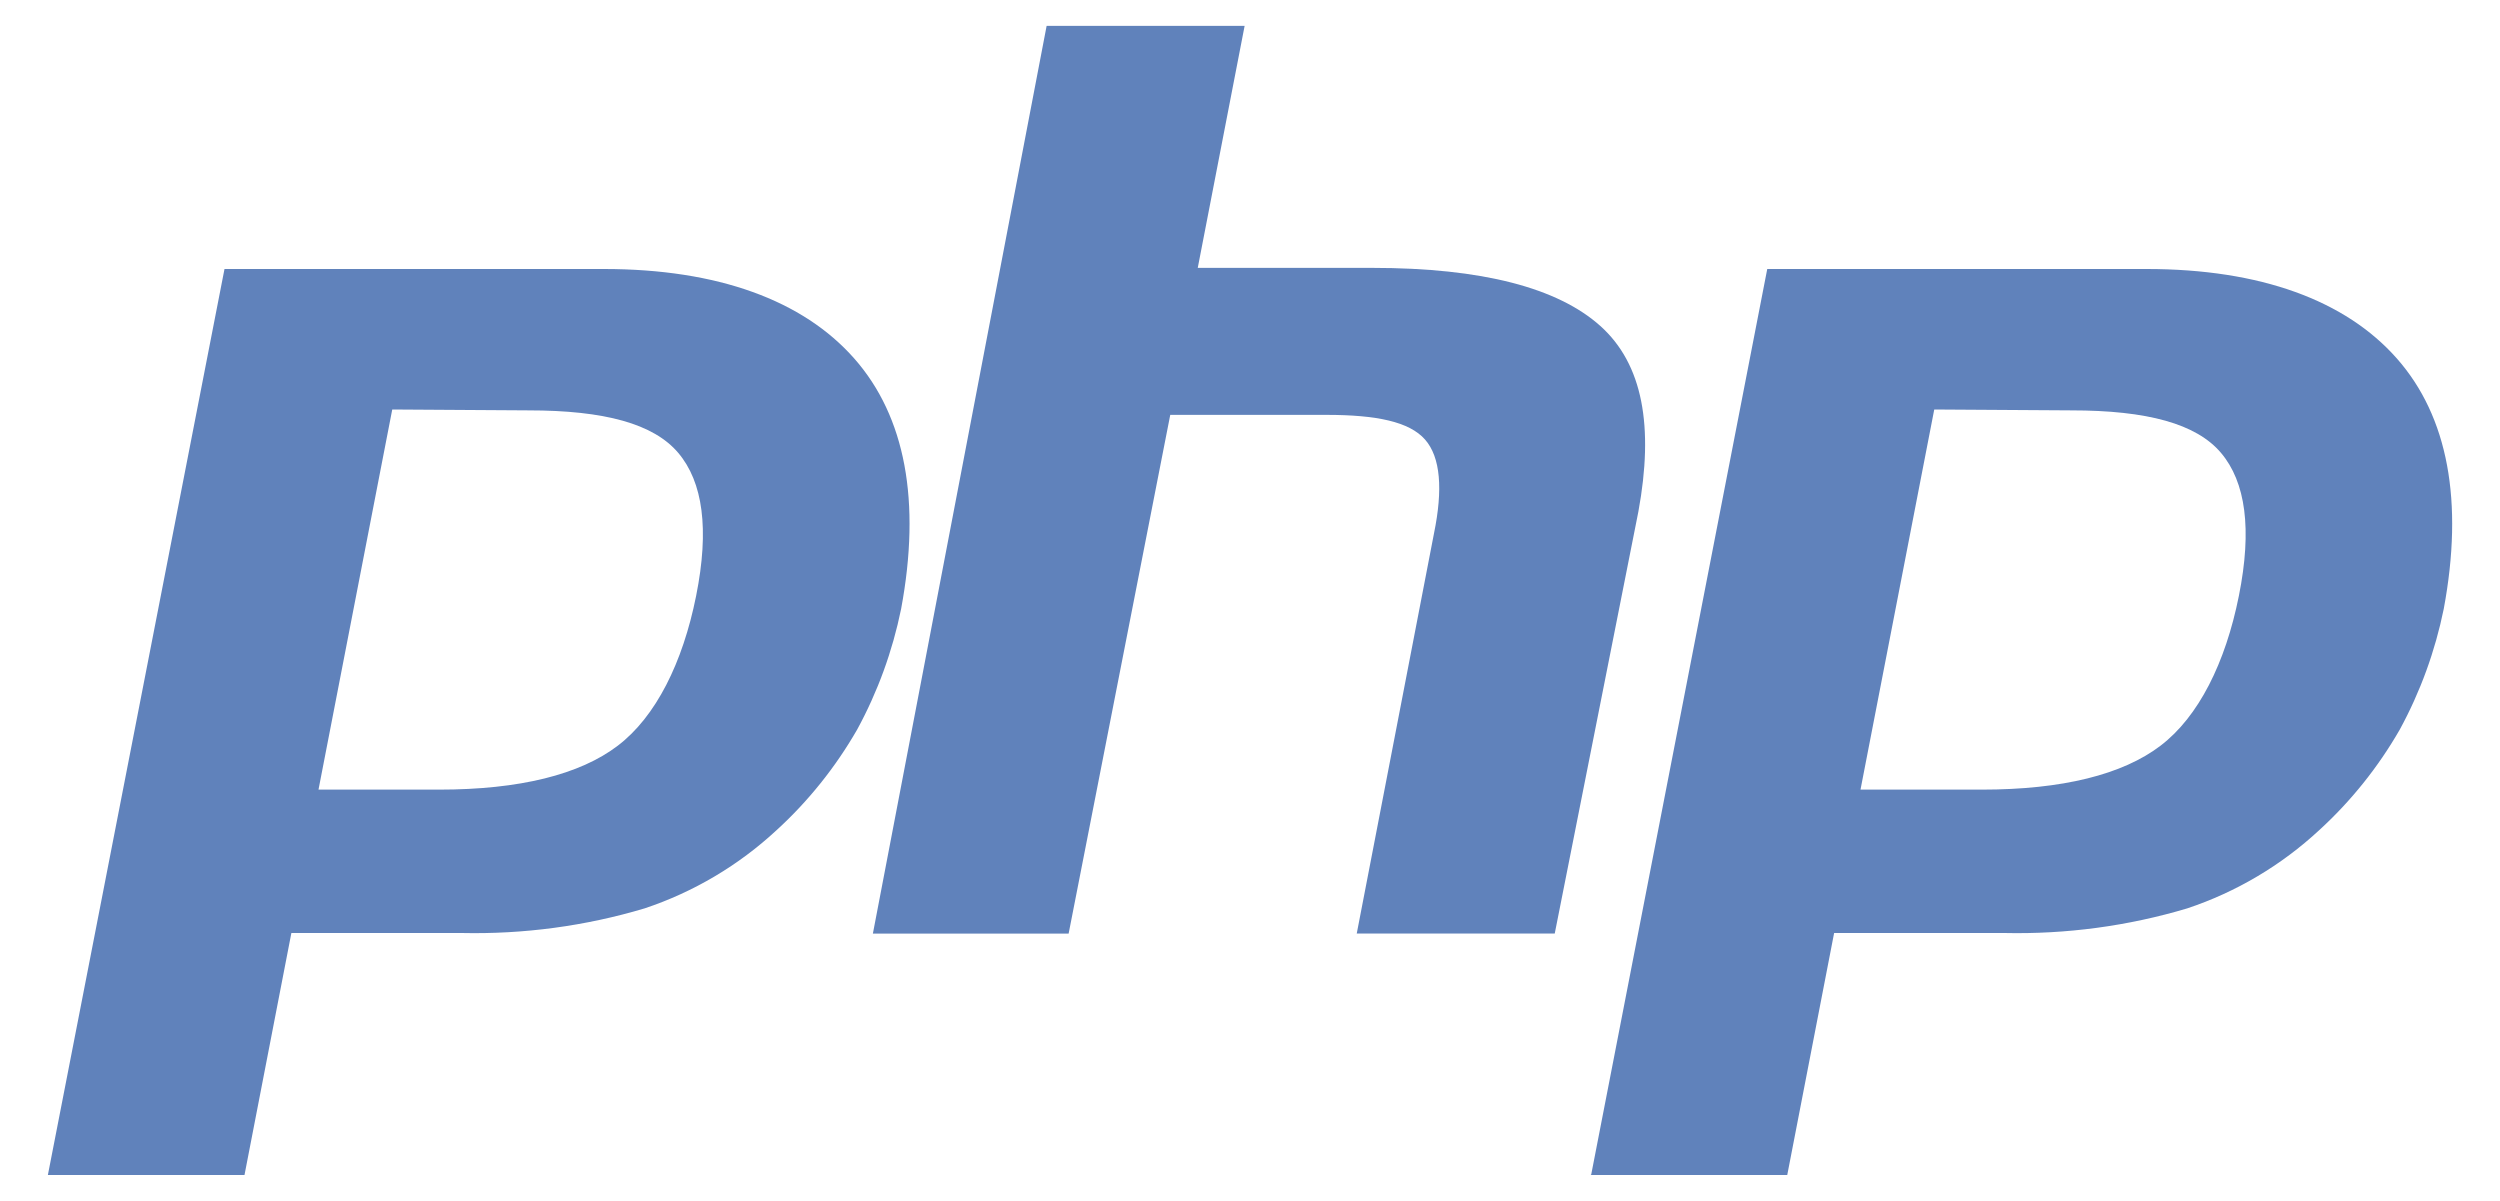
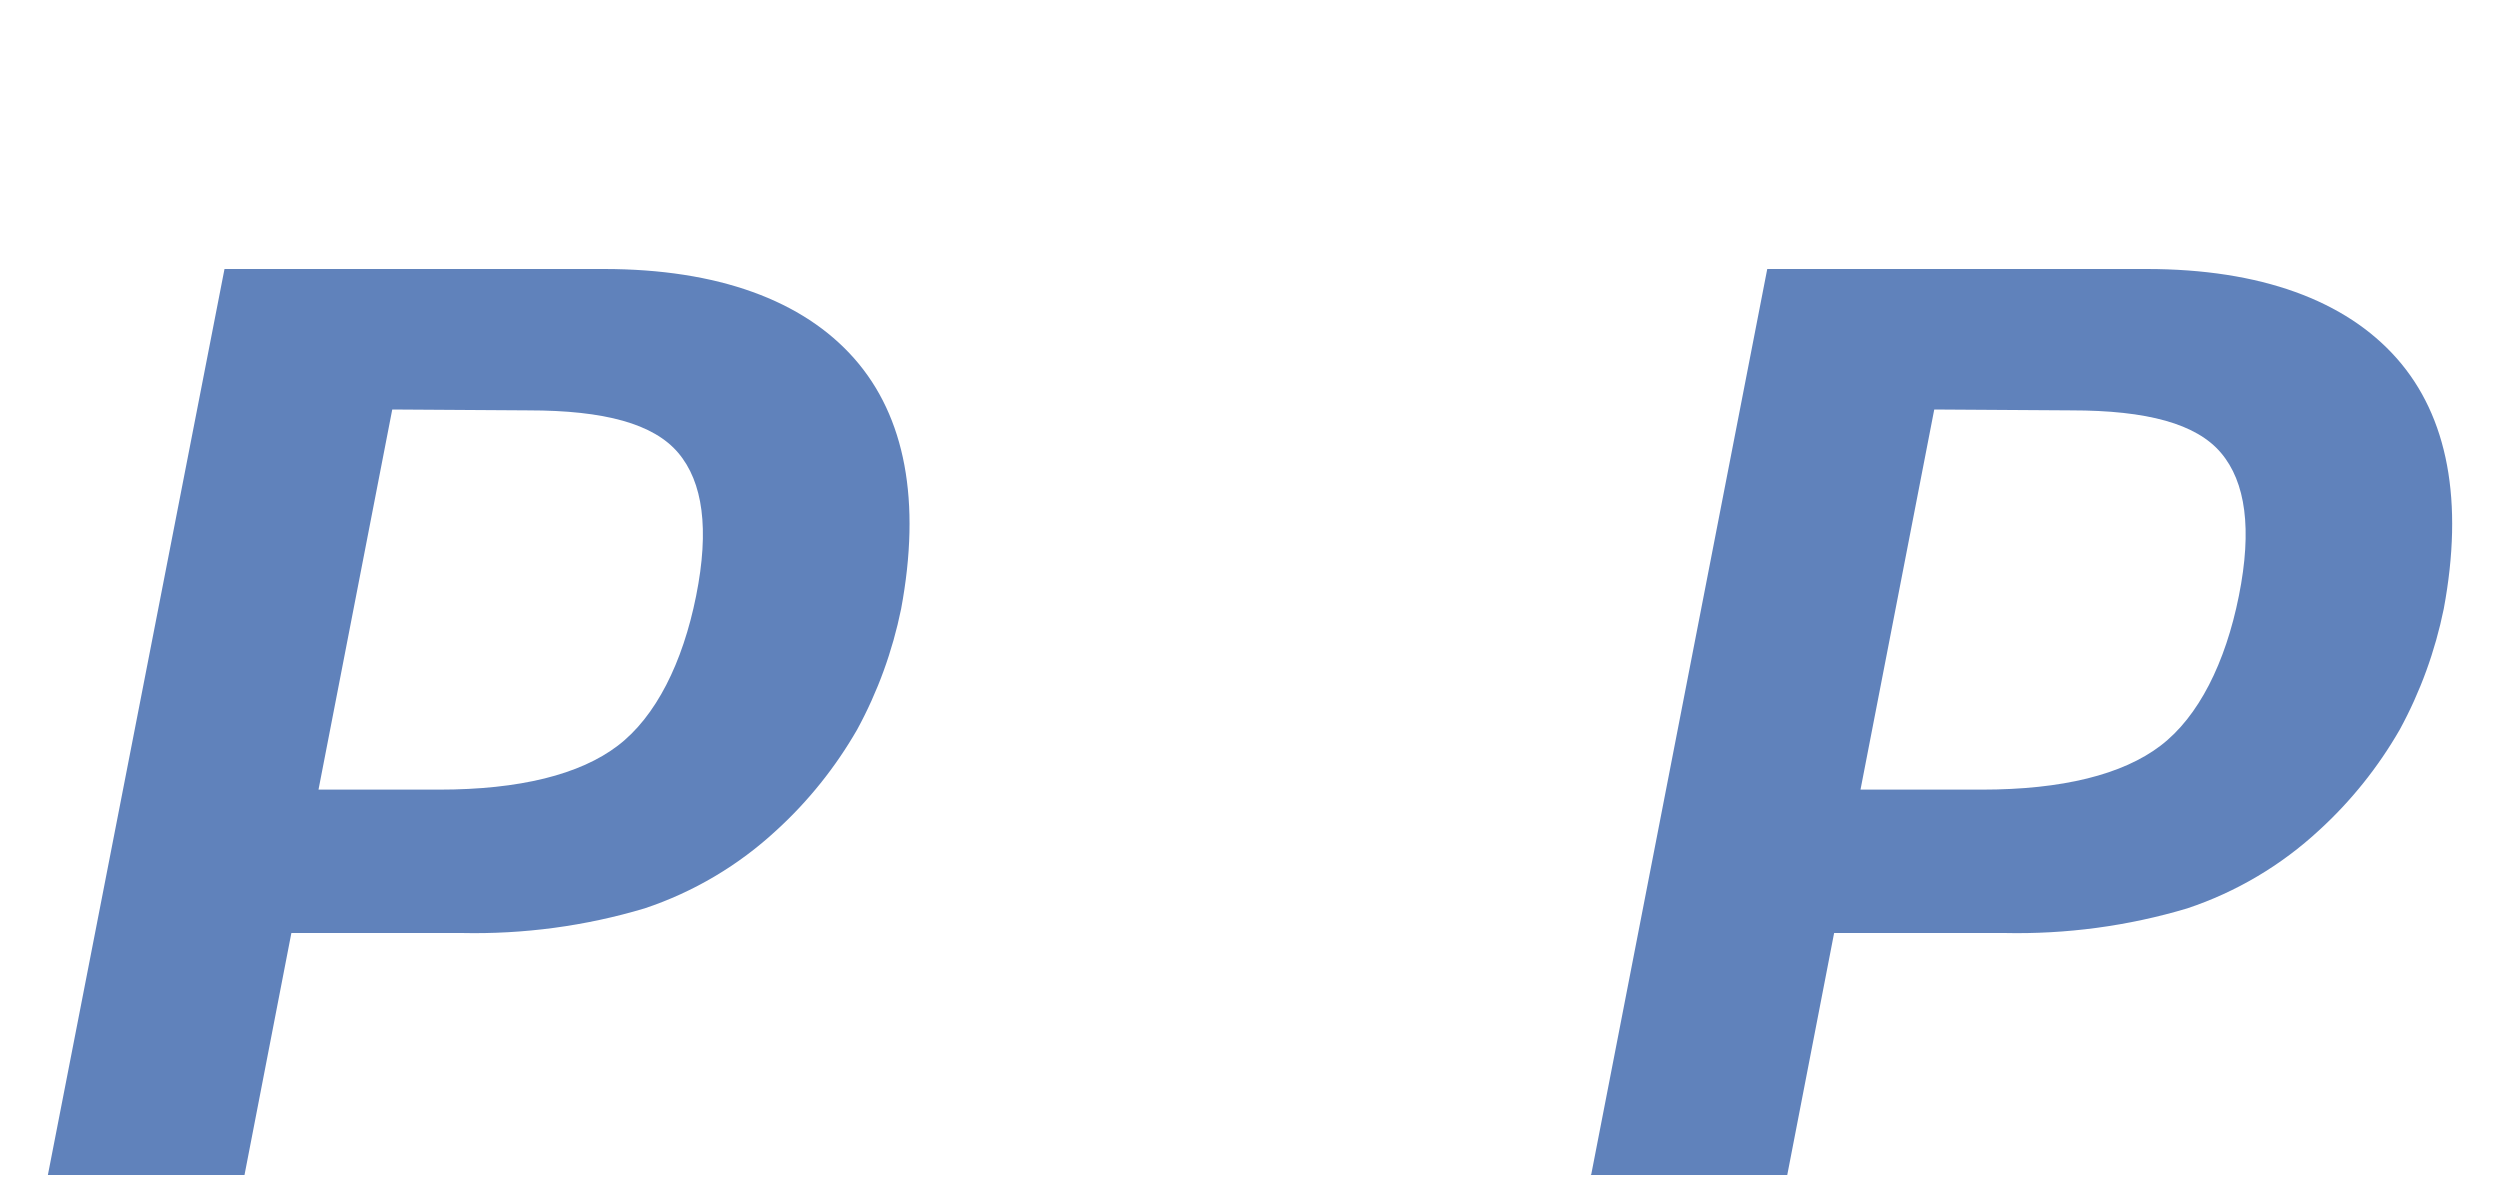
<svg xmlns="http://www.w3.org/2000/svg" id="Layer_1" viewBox="0 0 200 96.08">
  <defs>
    <style>.cls-1{fill:#6082bb;}</style>
  </defs>
  <g id="Layer_2">
    <g id="Layer_1-2">
      <path class="cls-1" d="M42.28,32.83c6.09,0,10.01,1.07,11.98,3.4s2.5,6.09,1.43,11.44-3.22,9.66-6.26,11.98-7.87,3.52-14.31,3.52h-9.64l5.9-30.41,10.91,.07ZM3.83,94h15.73l3.75-19.36h13.6c4.96,.11,9.91-.55,14.66-1.97,3.93-1.31,7.53-3.45,10.56-6.26,2.55-2.33,4.72-5.05,6.44-8.04,1.65-3.03,2.83-6.28,3.52-9.66,1.6-8.59,.35-15.38-3.75-20.03s-10.91-7.16-20.03-7.16H17.96L3.83,94Z" />
-       <path class="cls-1" d="M83.73,2.07h15.84l-3.75,19.36h13.96c8.8,0,14.85,1.6,18.25,4.65s4.29,8.04,3.04,14.85l-6.69,33.75h-15.84l6.18-32.01c.72-3.52,.53-6.09-.72-7.51s-3.87-1.97-7.87-1.97h-12.51l-8.13,41.5h-15.66L83.73,2.07Z" />
      <path class="cls-1" d="M165.7,32.83c6.09,0,10.01,1.07,11.98,3.4s2.5,6.09,1.43,11.44c-1.07,5.35-3.22,9.66-6.26,11.98s-7.87,3.52-14.31,3.52h-9.7l5.9-30.41,10.96,.07Zm-38.45,61.17h15.73l3.75-19.36h13.59c4.96,.11,9.91-.55,14.66-1.97,3.93-1.31,7.53-3.45,10.56-6.26,2.55-2.33,4.72-5.05,6.44-8.04,1.65-3.03,2.83-6.28,3.52-9.66,1.6-8.59,.35-15.38-3.75-20.03s-10.91-7.16-20.03-7.16h-30.34l-14.08,72.43-.05,.05Z" />
    </g>
  </g>
</svg>